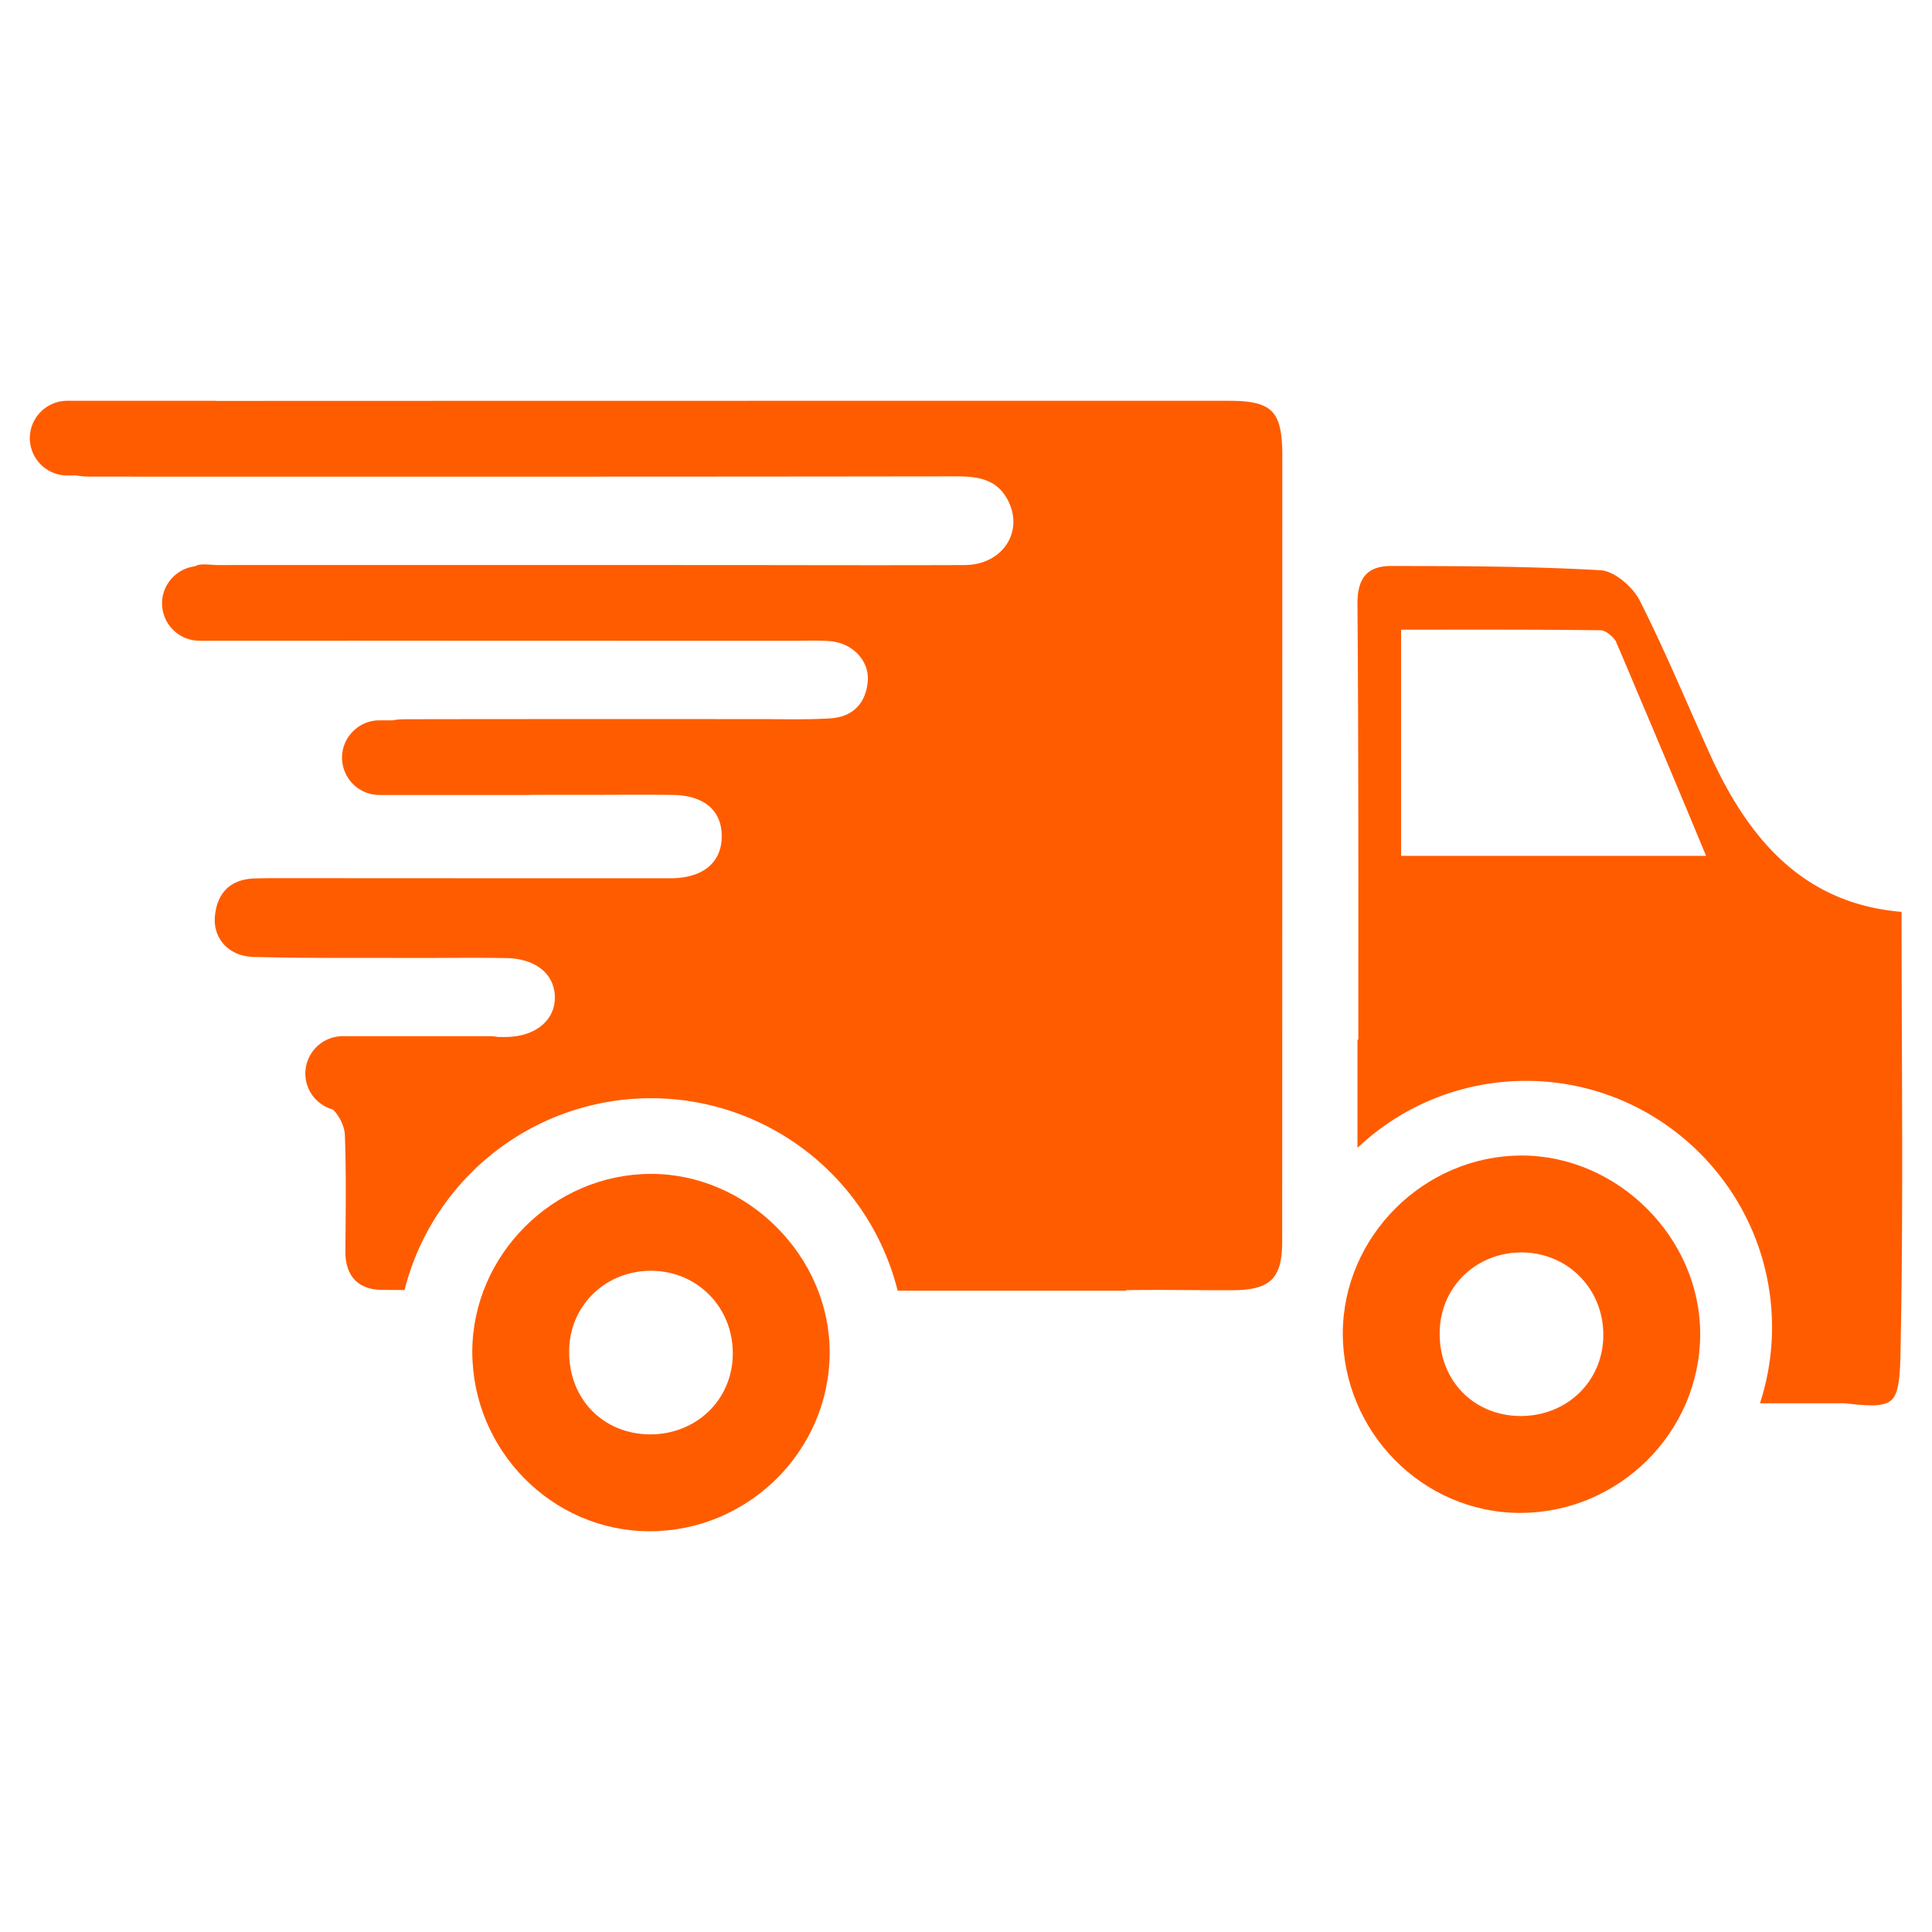
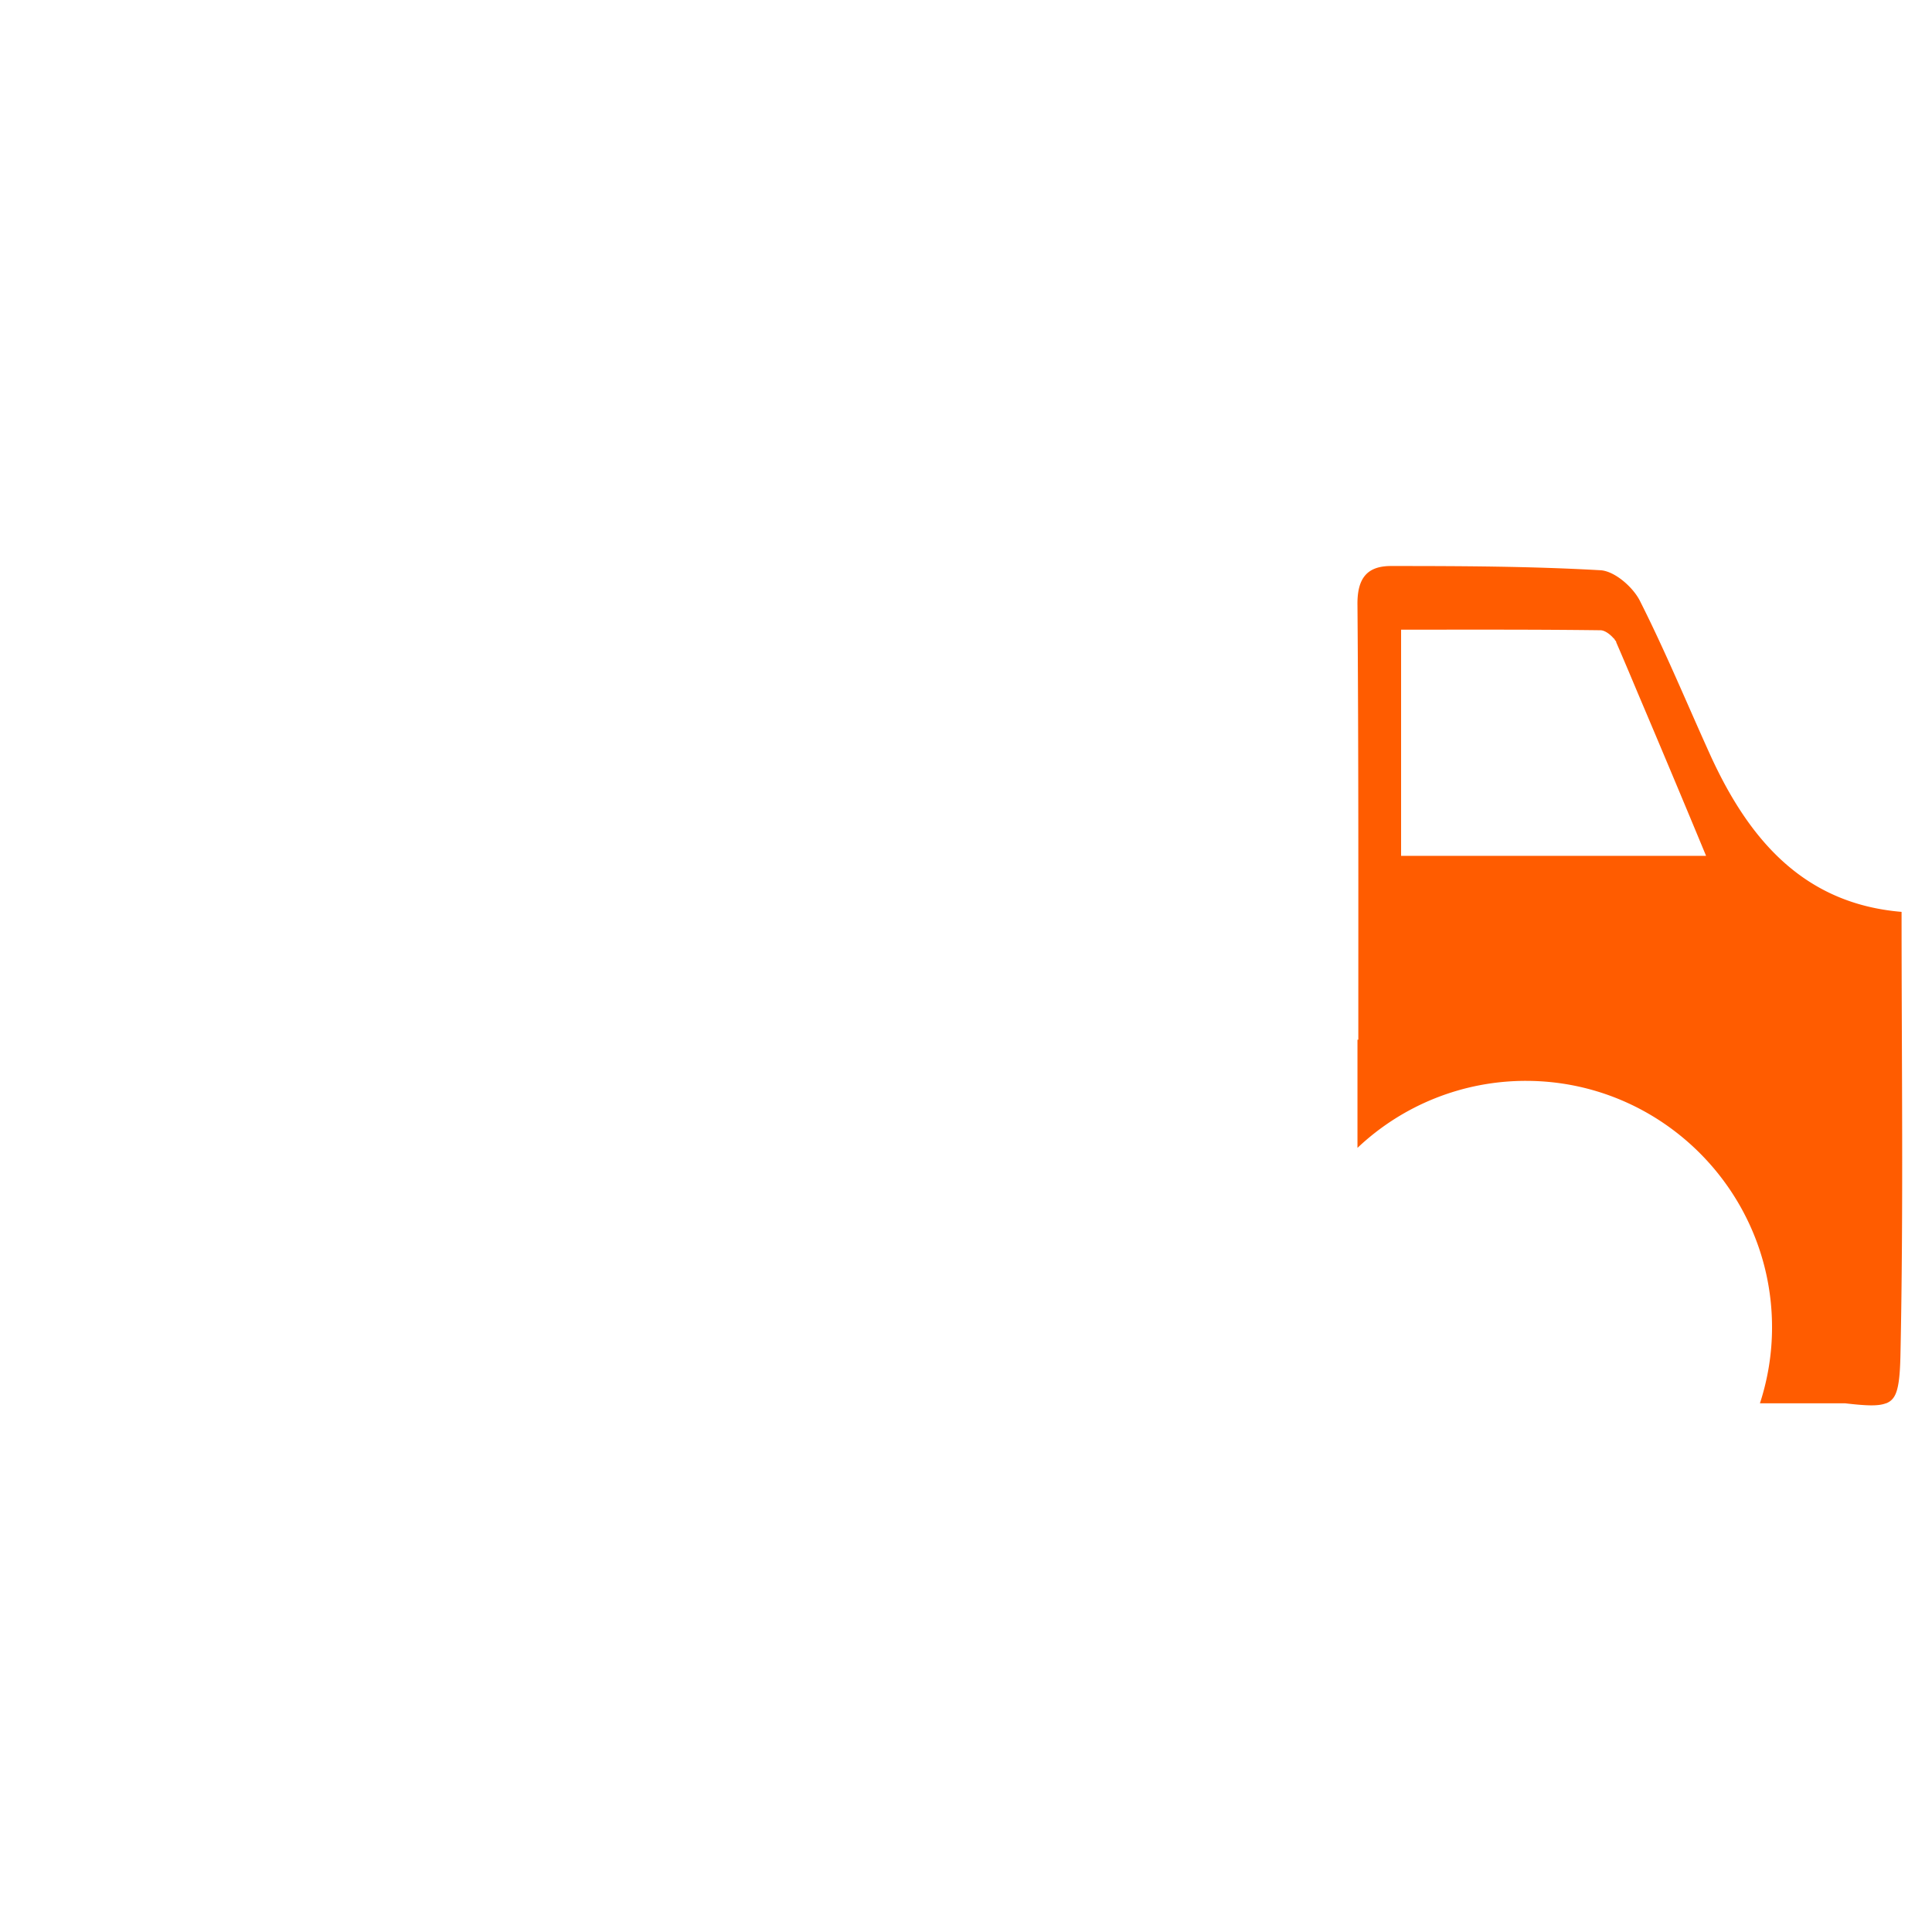
<svg xmlns="http://www.w3.org/2000/svg" version="1.1" width="512" height="512" x="0" y="0" viewBox="0 0 64 64" style="enable-background:new 0 0 512 512" xml:space="preserve" class="">
  <g>
    <g fill="#343433">
      <path d="M62.992 30.207c-3.237-.271-5.047-2.388-6.316-5.15-.784-1.726-1.502-3.471-2.36-5.169-.233-.448-.83-.97-1.297-.998-2.304-.131-4.6-.14-6.913-.14-.812-.009-1.157.392-1.138 1.315.037 4.795.028 9.582.028 14.377h-.028v3.583a8.11 8.11 0 0 1 5.579-2.22c4.497 0 8.154 3.667 8.154 8.163 0 .877-.14 1.717-.401 2.519h2.827c.653.075 1.082.103 1.343 0h.009c.196-.075.308-.224.373-.485.065-.252.093-.625.103-1.12.102-4.85.037-9.683.037-14.675zm-16.579-1.856v-7.492c2.211 0 4.413-.009 6.605.019.131 0 .308.121.429.261.028.019.037.037.056.075.019.009.037.037.037.065.252.578.494 1.157.737 1.735a684.483 684.483 0 0 1 2.239 5.337z" fill="#ff5c00" opacity="1" data-original="#343433" class="" />
-       <path d="M50.406 38.278c-3.228 0-5.915 2.678-5.924 5.887 0 3.265 2.64 5.943 5.859 5.952 3.275.009 5.971-2.659 5.98-5.915.009-3.191-2.724-5.924-5.915-5.924zm-.056 8.63c-1.539-.019-2.668-1.176-2.659-2.743 0-1.521 1.204-2.687 2.734-2.678 1.53.019 2.696 1.222 2.687 2.752-.01 1.521-1.204 2.678-2.762 2.669zM21.569 38.886c-3.228 0-5.915 2.678-5.924 5.887 0 3.265 2.64 5.943 5.859 5.952 3.275.009 5.971-2.659 5.98-5.915.01-3.19-2.724-5.924-5.915-5.924zm-.056 8.63c-1.539-.019-2.668-1.176-2.659-2.743 0-1.521 1.204-2.687 2.734-2.678 1.53.019 2.696 1.222 2.687 2.752-.009 1.521-1.204 2.678-2.762 2.669z" fill="#ff5c00" opacity="1" data-original="#343433" class="" />
-       <path d="M42.478 15.115c0 8.669-.002 17.339-.004 26.008 0 1.223-.387 1.613-1.644 1.617-1.174.005-2.349-.022-3.522-.002v.018h-7.572a8.423 8.423 0 0 0-16.335-.023c-.25 0-.5-.002-.75-.004-.788-.007-1.217-.462-1.21-1.289.011-1.278.029-2.555-.016-3.831-.009-.292-.181-.642-.392-.852a1.259 1.259 0 0 1-.657-.436 1.232 1.232 0 0 1-.261-.759 1.24 1.24 0 0 1 1.237-1.237h4.886c.088 0 .175.011.257.027h.252c.997-.007 1.652-.562 1.633-1.338-.016-.746-.63-1.256-1.595-1.276-1.095-.02-2.19 0-3.285-.004-1.703-.005-3.406.011-5.108-.035-.816-.022-1.345-.615-1.272-1.356.075-.765.507-1.214 1.307-1.243.303-.01.606-.01.911-.01 4.289.002 8.578.005 12.865.004 1.062 0 1.686-.5 1.705-1.354.018-.88-.569-1.396-1.635-1.407-.973-.013-1.947-.002-2.92-.002h-1.774a1.327 1.327 0 0 1-.126.005h-4.884a1.242 1.242 0 0 1-1.239-1.237c0-.681.558-1.237 1.239-1.237h.438c.188-.042.434-.035.628-.037 3.833-.007 7.665-.004 11.498-.004.79 0 1.584.024 2.371-.024.736-.046 1.175-.487 1.241-1.221.062-.675-.489-1.265-1.225-1.334-.392-.036-.79-.015-1.186-.015-4.937 0-9.874 0-14.811-.004-.011.002-.022.002-.031.002H7.06a3.515 3.515 0 0 1-.308 0h-.147a1.24 1.24 0 0 1-1.237-1.237c0-.63.478-1.153 1.09-1.228.173-.111.513-.042.77-.042 5.598-.002 11.193 0 16.791 0 2.646.002 5.293.011 7.937 0 1.223-.004 1.946-1.059 1.462-2.084-.358-.757-.998-.856-1.75-.854-9.551.013-19.102.011-28.652.009-.175 0-.339-.013-.489-.038h-.302a1.24 1.24 0 0 1-1.237-1.237 1.24 1.24 0 0 1 1.237-1.237h4.886c.026 0 .049.002.075.004 11.166-.004 22.332-.005 33.5-.004 1.469-.002 1.792.336 1.792 1.838z" fill="#ff5c00" opacity="1" data-original="#343433" class="" />
    </g>
  </g>
</svg>